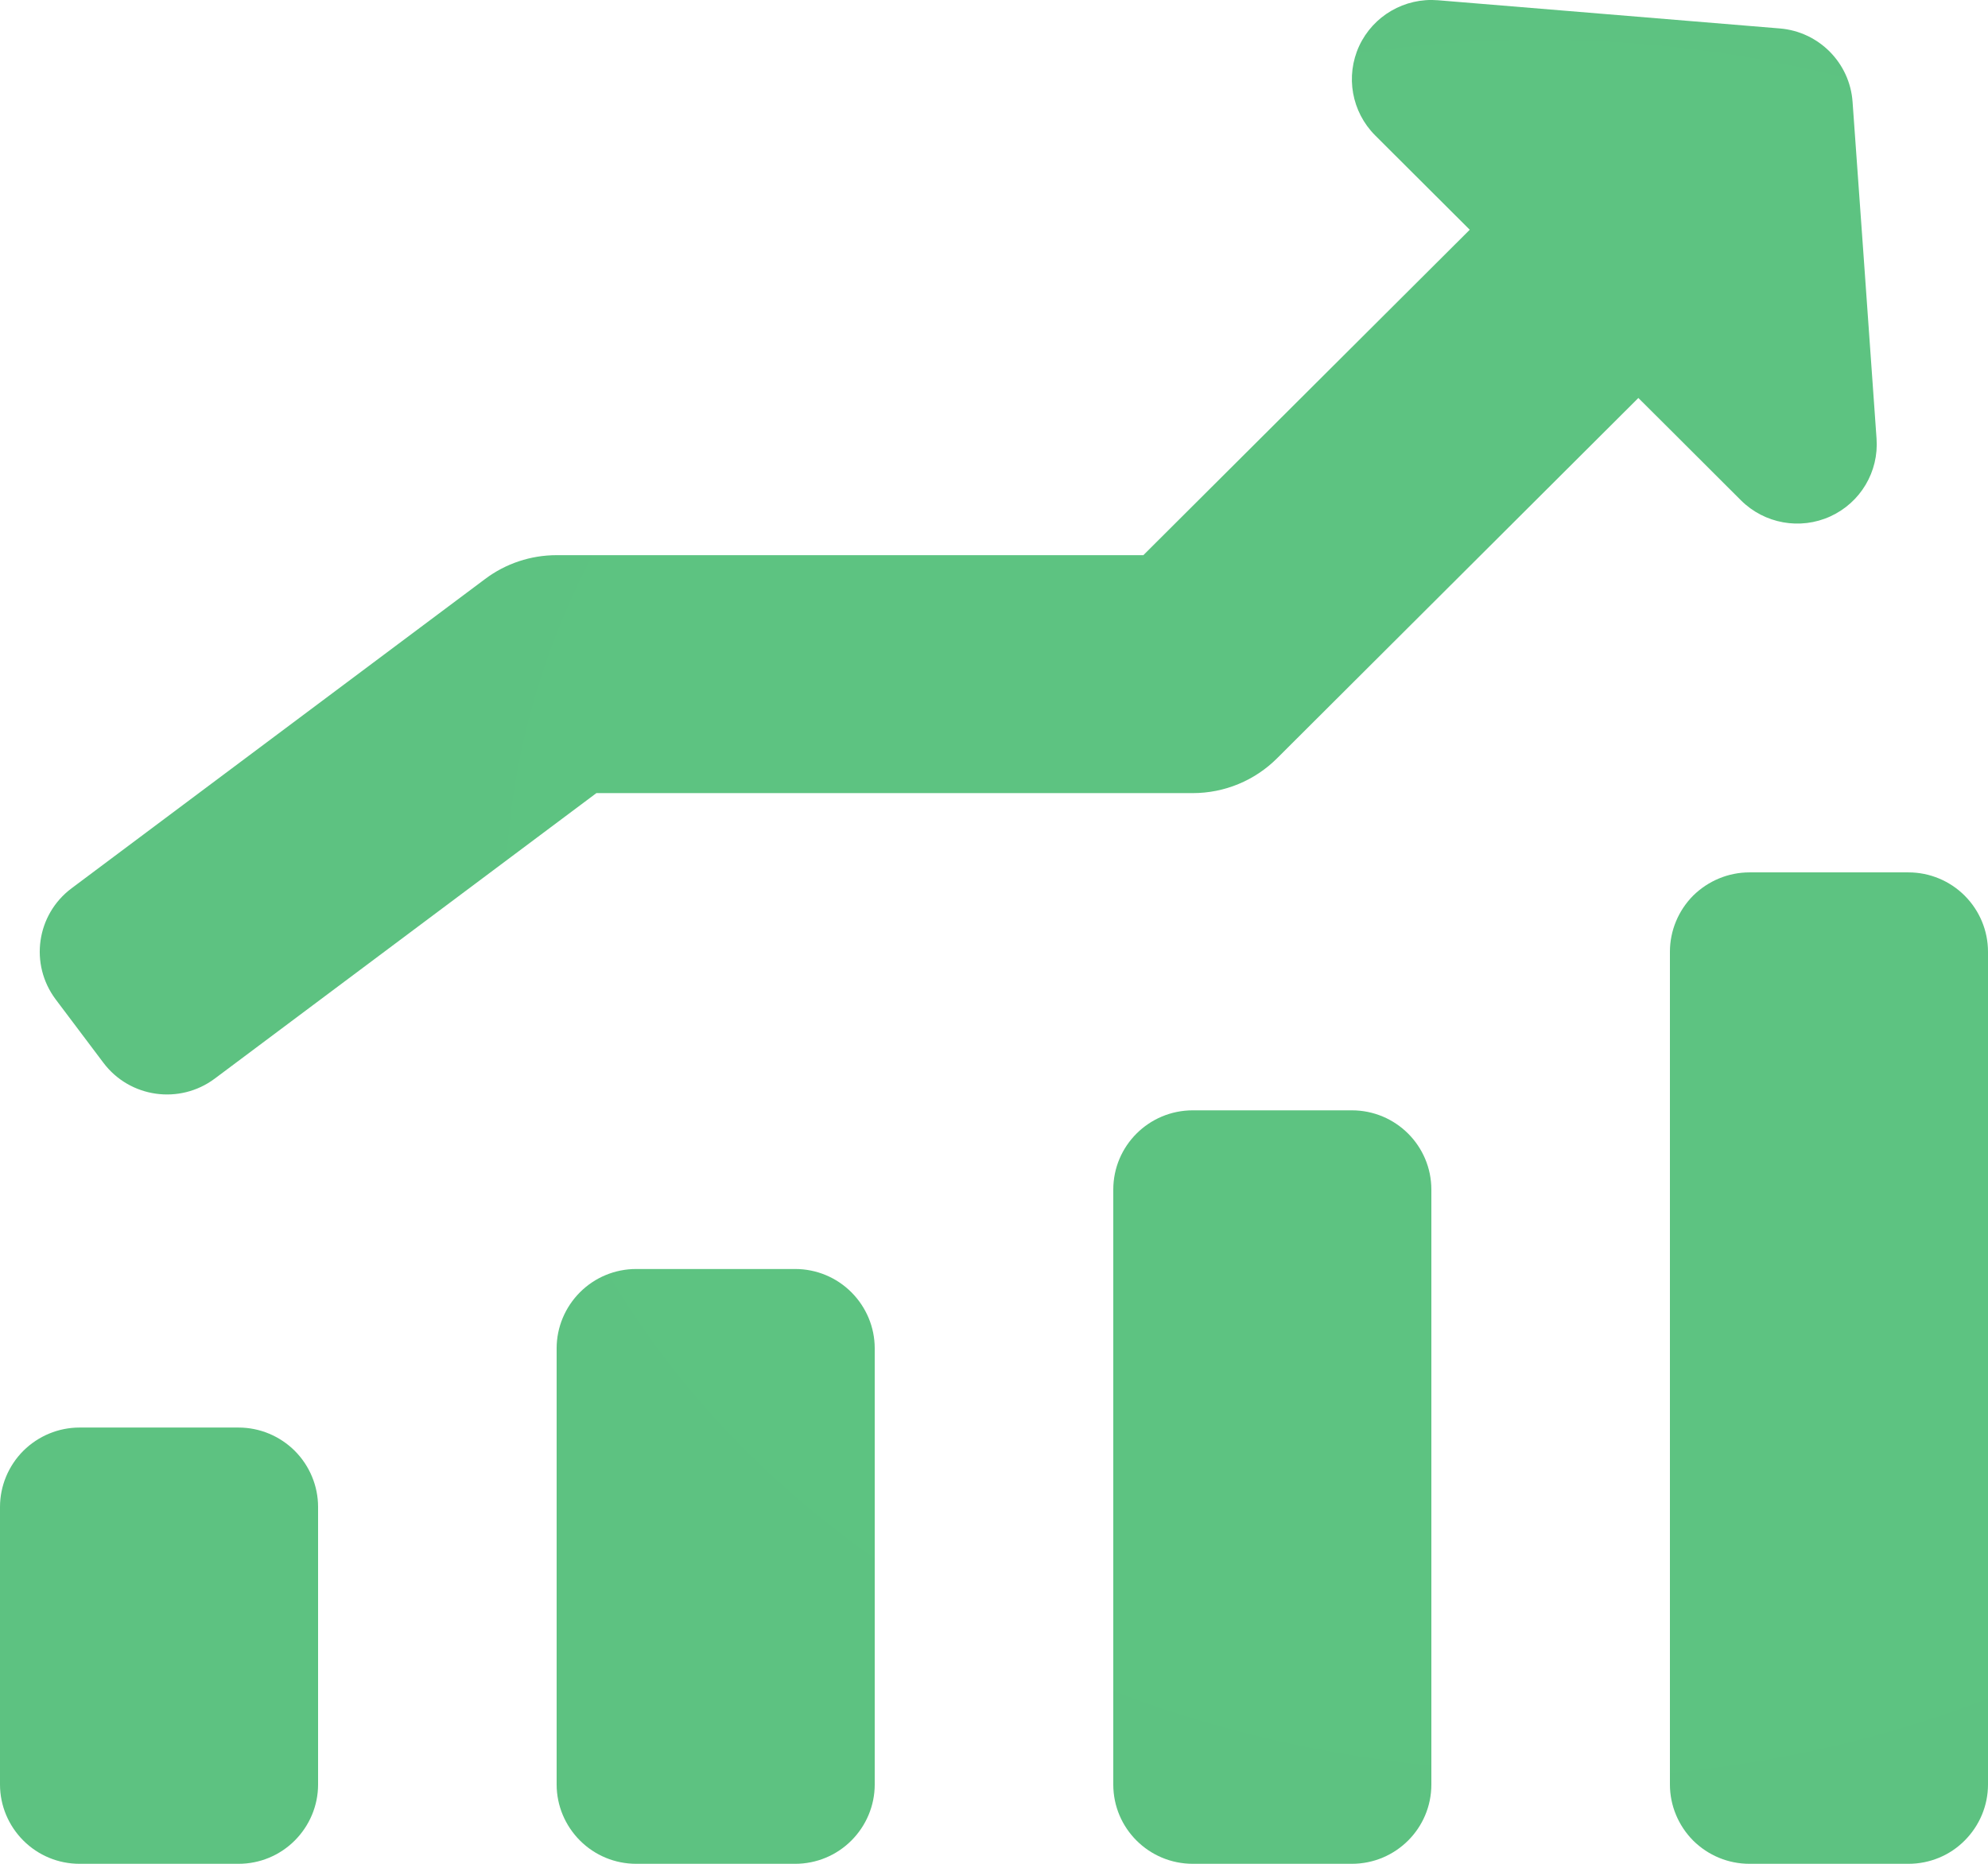
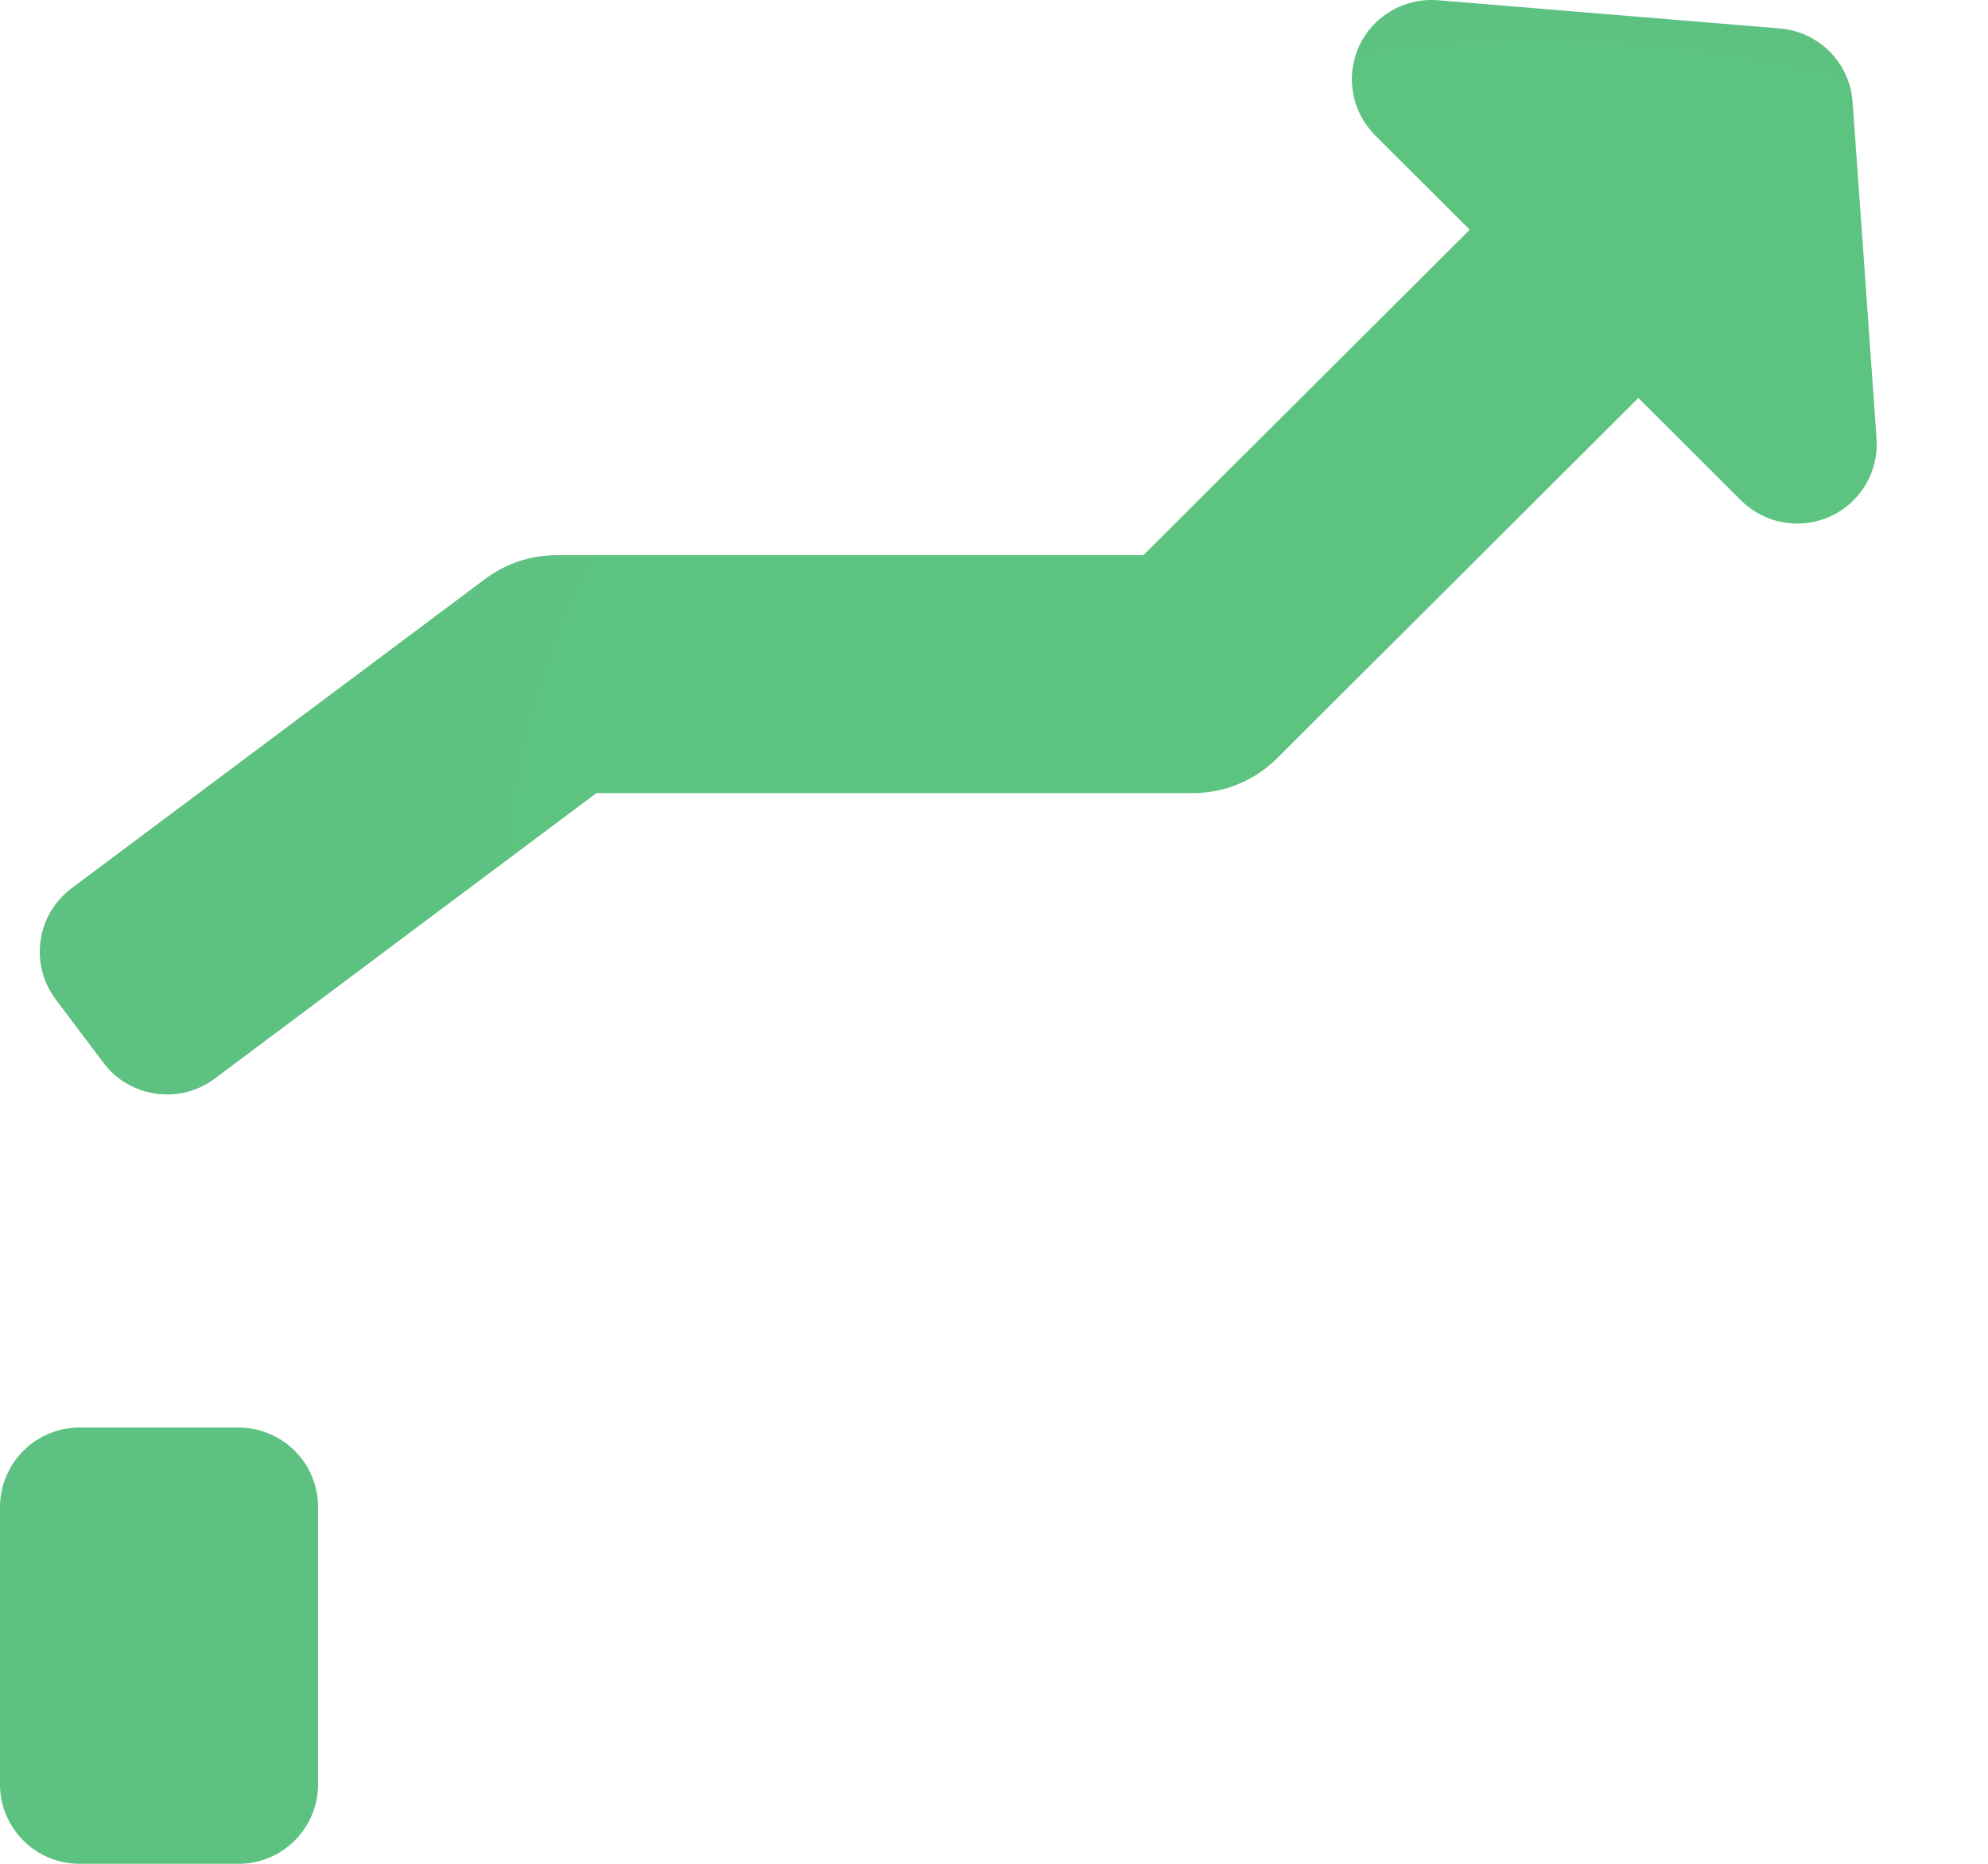
<svg xmlns="http://www.w3.org/2000/svg" width="16" height="15" viewBox="0 0 16 15" fill="none">
  <path fill-rule="evenodd" clip-rule="evenodd" d="M2.56 12.128C2.56 11.959 2.492 11.796 2.372 11.676C2.252 11.557 2.09 11.489 1.92 11.489C1.529 11.489 1.031 11.489 0.64 11.489C0.47 11.489 0.308 11.557 0.188 11.676C0.068 11.796 0 11.959 0 12.128C0 12.761 0 13.728 0 14.362C0 14.531 0.068 14.693 0.188 14.813C0.308 14.933 0.47 15 0.64 15C1.031 15 1.529 15 1.92 15C2.09 15 2.252 14.933 2.372 14.813C2.492 14.693 2.56 14.531 2.56 14.362C2.56 13.728 2.56 12.761 2.56 12.128Z" fill="url(#paint0_radial_10_1086)" />
-   <path fill-rule="evenodd" clip-rule="evenodd" d="M7.04 10.851C7.04 10.682 6.972 10.52 6.852 10.4C6.732 10.28 6.57 10.213 6.4 10.213C6.009 10.213 5.511 10.213 5.12 10.213C4.95 10.213 4.788 10.28 4.668 10.4C4.548 10.52 4.48 10.682 4.48 10.851C4.48 11.767 4.48 13.445 4.48 14.362C4.48 14.531 4.548 14.693 4.668 14.813C4.788 14.933 4.95 15 5.12 15C5.511 15 6.009 15 6.4 15C6.57 15 6.732 14.933 6.852 14.813C6.972 14.693 7.04 14.531 7.04 14.362C7.04 13.445 7.04 11.767 7.04 10.851Z" fill="url(#paint1_radial_10_1086)" />
-   <path fill-rule="evenodd" clip-rule="evenodd" d="M11.52 9.574C11.52 9.222 11.234 8.936 10.88 8.936C10.489 8.936 9.991 8.936 9.6 8.936C9.246 8.936 8.96 9.222 8.96 9.574C8.96 10.739 8.96 13.197 8.96 14.362C8.96 14.714 9.246 15 9.6 15C9.991 15 10.489 15 10.88 15C11.234 15 11.52 14.714 11.52 14.362C11.52 13.197 11.52 10.739 11.52 9.574Z" fill="url(#paint2_radial_10_1086)" />
-   <path fill-rule="evenodd" clip-rule="evenodd" d="M16 7.66C16 7.49 15.932 7.328 15.812 7.208C15.693 7.089 15.53 7.021 15.36 7.021C14.969 7.021 14.471 7.021 14.08 7.021C13.91 7.021 13.748 7.089 13.627 7.208C13.508 7.328 13.44 7.49 13.44 7.66C13.44 9.154 13.44 12.867 13.44 14.362C13.44 14.531 13.508 14.693 13.627 14.813C13.748 14.933 13.91 15 14.08 15C14.471 15 14.969 15 15.36 15C15.53 15 15.693 14.933 15.812 14.813C15.932 14.693 16 14.531 16 14.362C16 12.867 16 9.154 16 7.66Z" fill="url(#paint3_radial_10_1086)" />
  <path fill-rule="evenodd" clip-rule="evenodd" d="M11.829 1.849C11.829 1.849 11.476 1.497 11.068 1.09C10.878 0.9 10.827 0.613 10.939 0.37C11.052 0.127 11.305 -0.02 11.573 0.002C12.536 0.082 13.668 0.175 14.325 0.229C14.639 0.255 14.888 0.506 14.91 0.82C14.957 1.469 15.036 2.583 15.103 3.53C15.122 3.796 14.974 4.045 14.731 4.156C14.488 4.267 14.201 4.215 14.012 4.027C13.575 3.59 13.186 3.203 13.186 3.203L10.279 6.102C10.099 6.282 9.855 6.383 9.6 6.383H4.8C4.8 6.383 2.718 7.94 1.728 8.681C1.445 8.892 1.044 8.835 0.832 8.553C0.708 8.389 0.572 8.207 0.448 8.043C0.236 7.76 0.293 7.361 0.576 7.149C1.621 6.367 3.904 4.66 3.904 4.66C4.07 4.535 4.272 4.468 4.48 4.468H9.202L11.829 1.849Z" fill="url(#paint4_radial_10_1086)" />
  <defs>
    <radialGradient id="paint0_radial_10_1086" cx="0" cy="0" r="1" gradientUnits="userSpaceOnUse" gradientTransform="translate(12.449 7.333) rotate(92.504) scale(13.847 16.798)">
      <stop stop-color="#5DC381" />
      <stop offset="1" stop-color="#5DC281" />
    </radialGradient>
    <radialGradient id="paint1_radial_10_1086" cx="0" cy="0" r="1" gradientUnits="userSpaceOnUse" gradientTransform="translate(12.449 7.333) rotate(92.504) scale(13.847 16.798)">
      <stop stop-color="#5DC381" />
      <stop offset="1" stop-color="#5DC281" />
    </radialGradient>
    <radialGradient id="paint2_radial_10_1086" cx="0" cy="0" r="1" gradientUnits="userSpaceOnUse" gradientTransform="translate(12.449 7.333) rotate(92.504) scale(13.847 16.798)">
      <stop stop-color="#5DC381" />
      <stop offset="1" stop-color="#5DC281" />
    </radialGradient>
    <radialGradient id="paint3_radial_10_1086" cx="0" cy="0" r="1" gradientUnits="userSpaceOnUse" gradientTransform="translate(12.449 7.333) rotate(92.504) scale(13.847 16.798)">
      <stop stop-color="#5DC381" />
      <stop offset="1" stop-color="#5DC281" />
    </radialGradient>
    <radialGradient id="paint4_radial_10_1086" cx="0" cy="0" r="1" gradientUnits="userSpaceOnUse" gradientTransform="translate(12.449 7.333) rotate(92.504) scale(13.847 16.798)">
      <stop stop-color="#5DC381" />
      <stop offset="1" stop-color="#5DC281" />
    </radialGradient>
  </defs>
</svg>